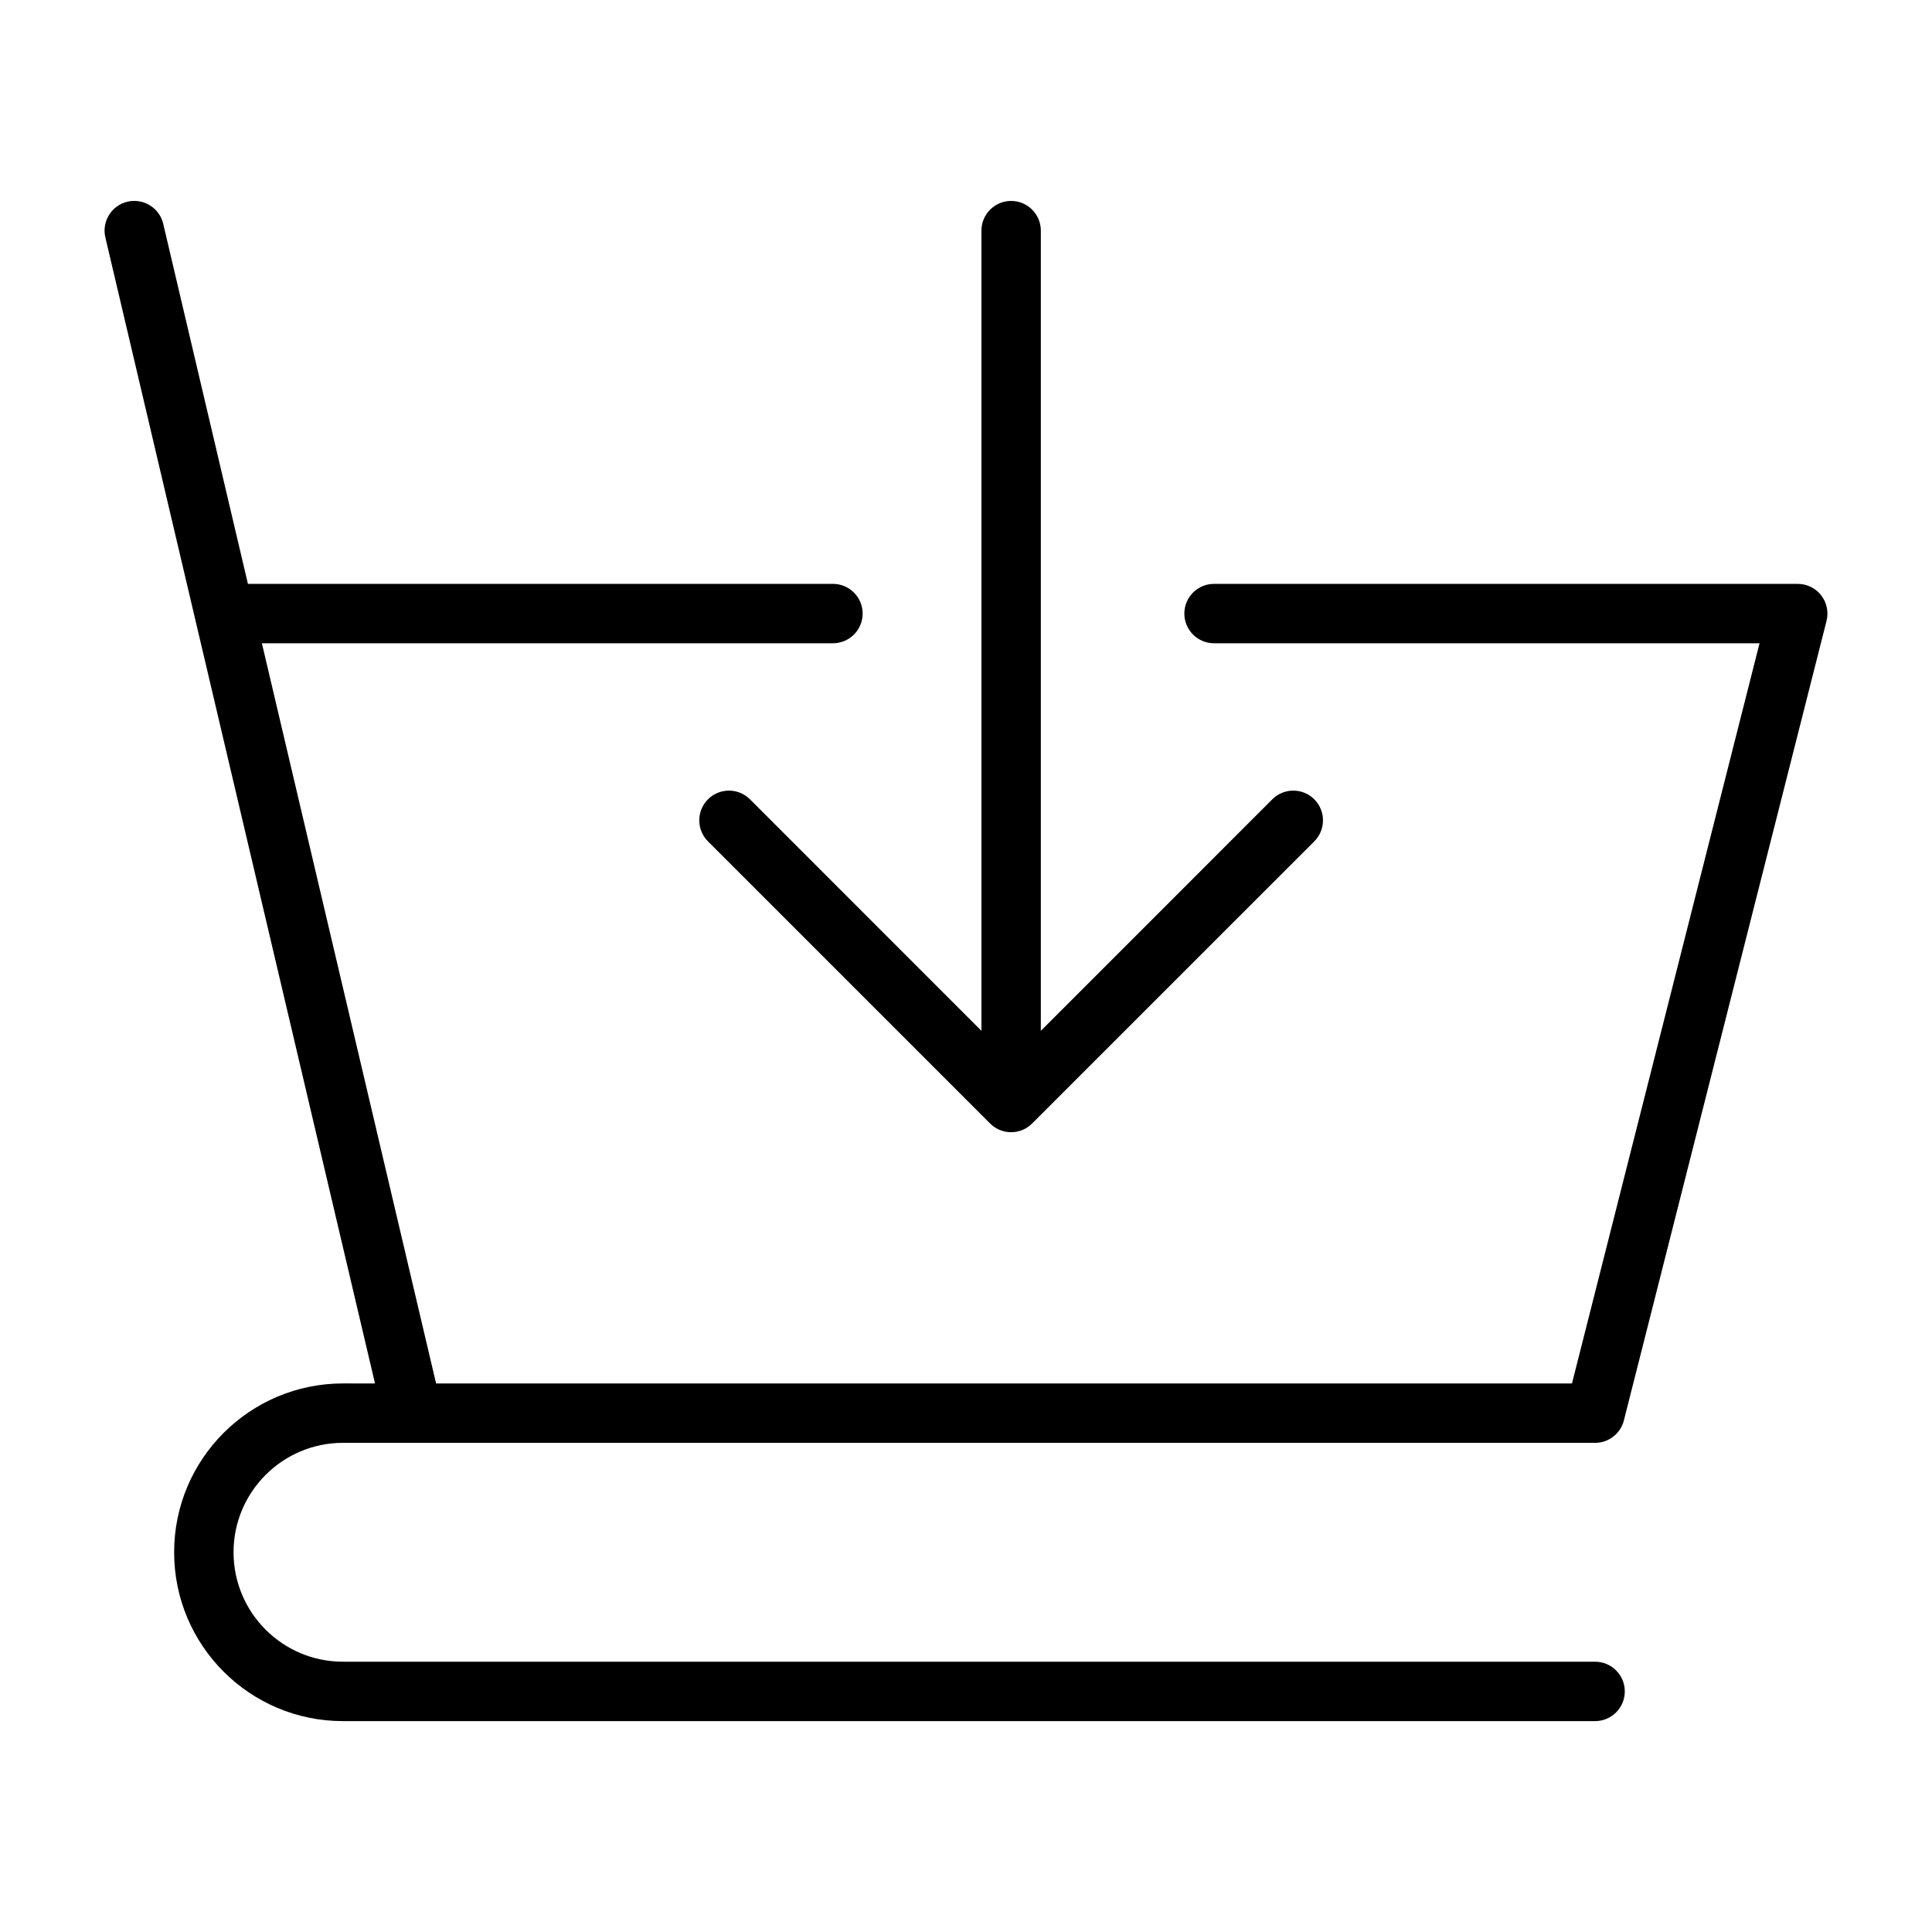
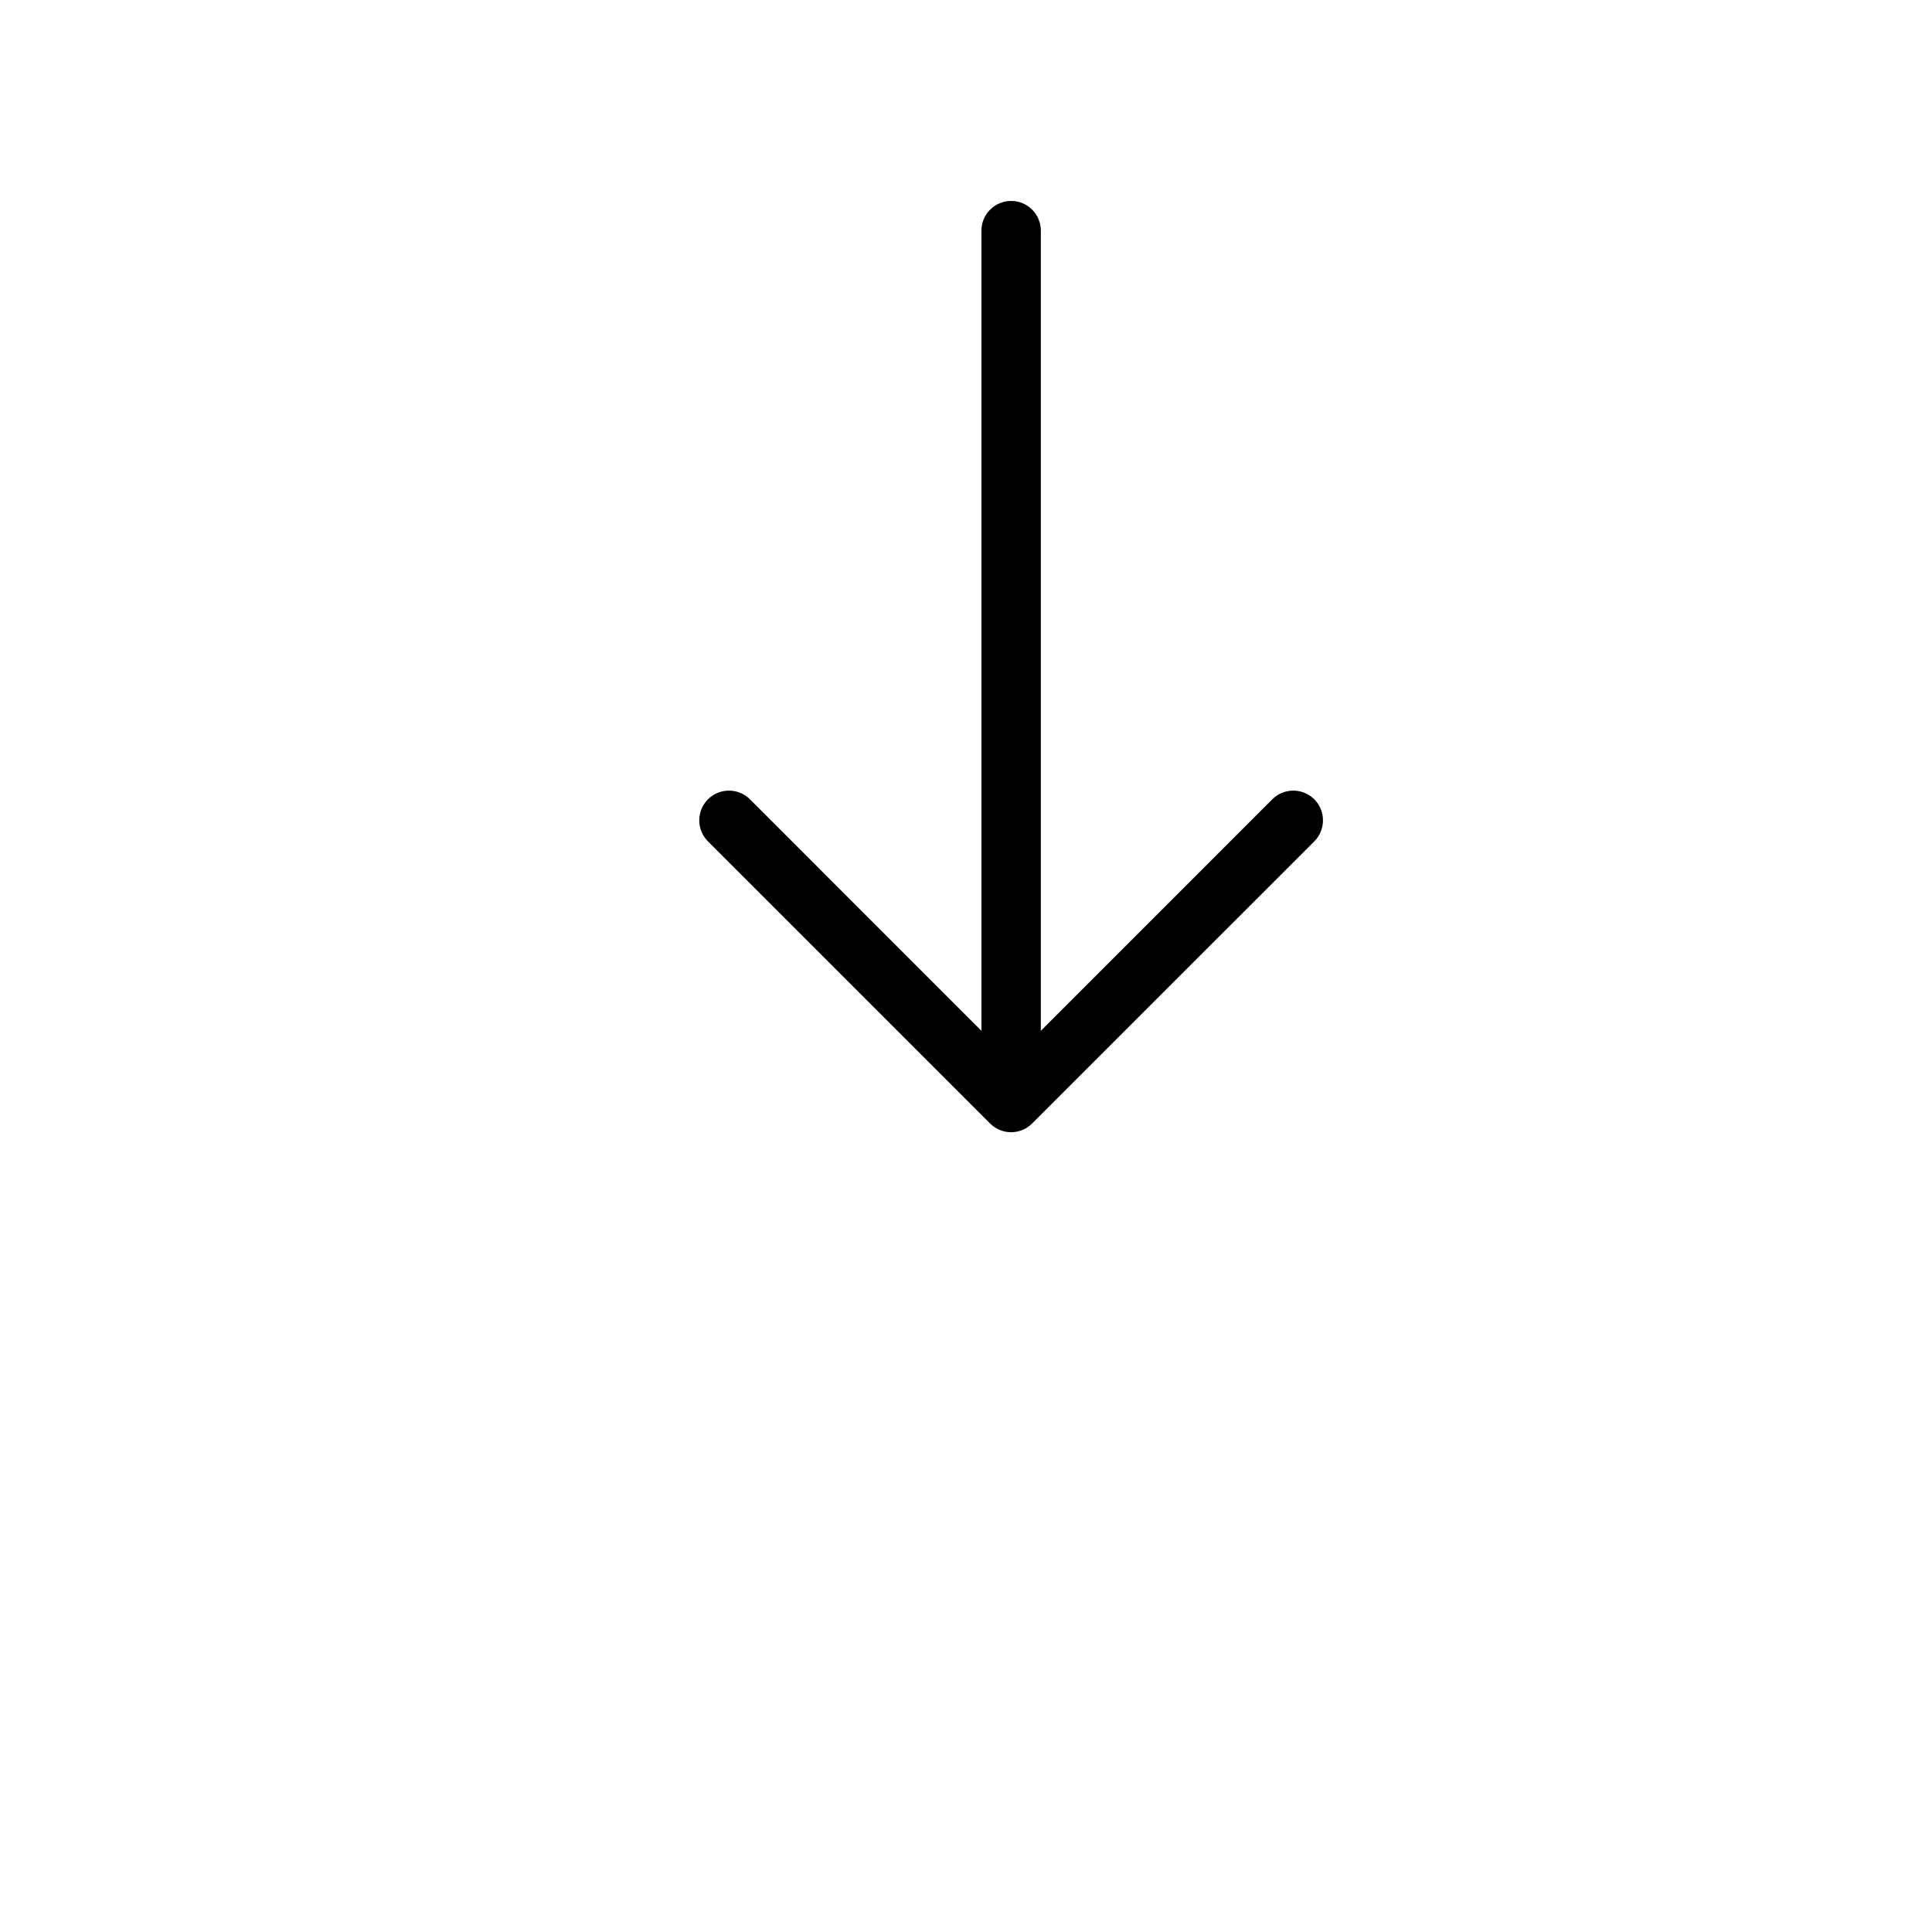
<svg xmlns="http://www.w3.org/2000/svg" fill="#000000" width="800px" height="800px" version="1.1" viewBox="144 144 512 512">
  <g fill-rule="evenodd">
-     <path d="m243.38 510.63-71.461-303.72c-0.992-4.219 1.637-8.473 5.856-9.461 4.238-0.992 8.488 1.637 9.48 5.856l22.449 95.426h155.03c4.348 0 7.875 3.523 7.875 7.871 0 4.344-3.527 7.871-7.875 7.871h-151.33l46.164 196.16h301.02l49.707-196.16h-144.56c-4.348 0-7.871-3.527-7.871-7.871 0-4.348 3.523-7.871 7.871-7.871h154.68c2.426 0 4.723 1.117 6.219 3.035 1.48 1.922 2.016 4.426 1.418 6.773l-53.672 211.75c-0.109 0.488-0.266 0.961-0.473 1.402-0.535 1.215-1.352 2.238-2.359 3.023-1.008 0.773-2.191 1.324-3.496 1.543-0.488 0.078-0.977 0.125-1.48 0.109h-331.68c-16.012 0-29 13.004-29 29 0 16.012 12.988 29.004 29 29.004h331.82c4.348 0 7.875 3.523 7.875 7.871 0 4.344-3.527 7.871-7.875 7.871h-331.82c-24.703 0-44.746-20.043-44.746-44.746 0-24.684 20.043-44.742 44.746-44.742z" />
    <path d="m404.09 417.18v-212.06c0-4.344 3.523-7.871 7.871-7.871 4.344 0 7.871 3.527 7.871 7.871v212.06l61.34-61.355c3.07-3.07 8.059-3.07 11.129 0 3.07 3.086 3.07 8.062 0 11.148l-74.781 74.766c-0.945 0.945-2.062 1.609-3.262 1.969h-0.031c-0.66 0.207-1.352 0.316-2.078 0.332h-0.379c-0.723-0.016-1.43-0.125-2.094-0.332h-0.016c-1.195-0.359-2.328-1.023-3.273-1.969l-74.77-74.766c-3.07-3.086-3.07-8.062 0-11.148 3.07-3.07 8.062-3.07 11.133 0z" />
  </g>
</svg>